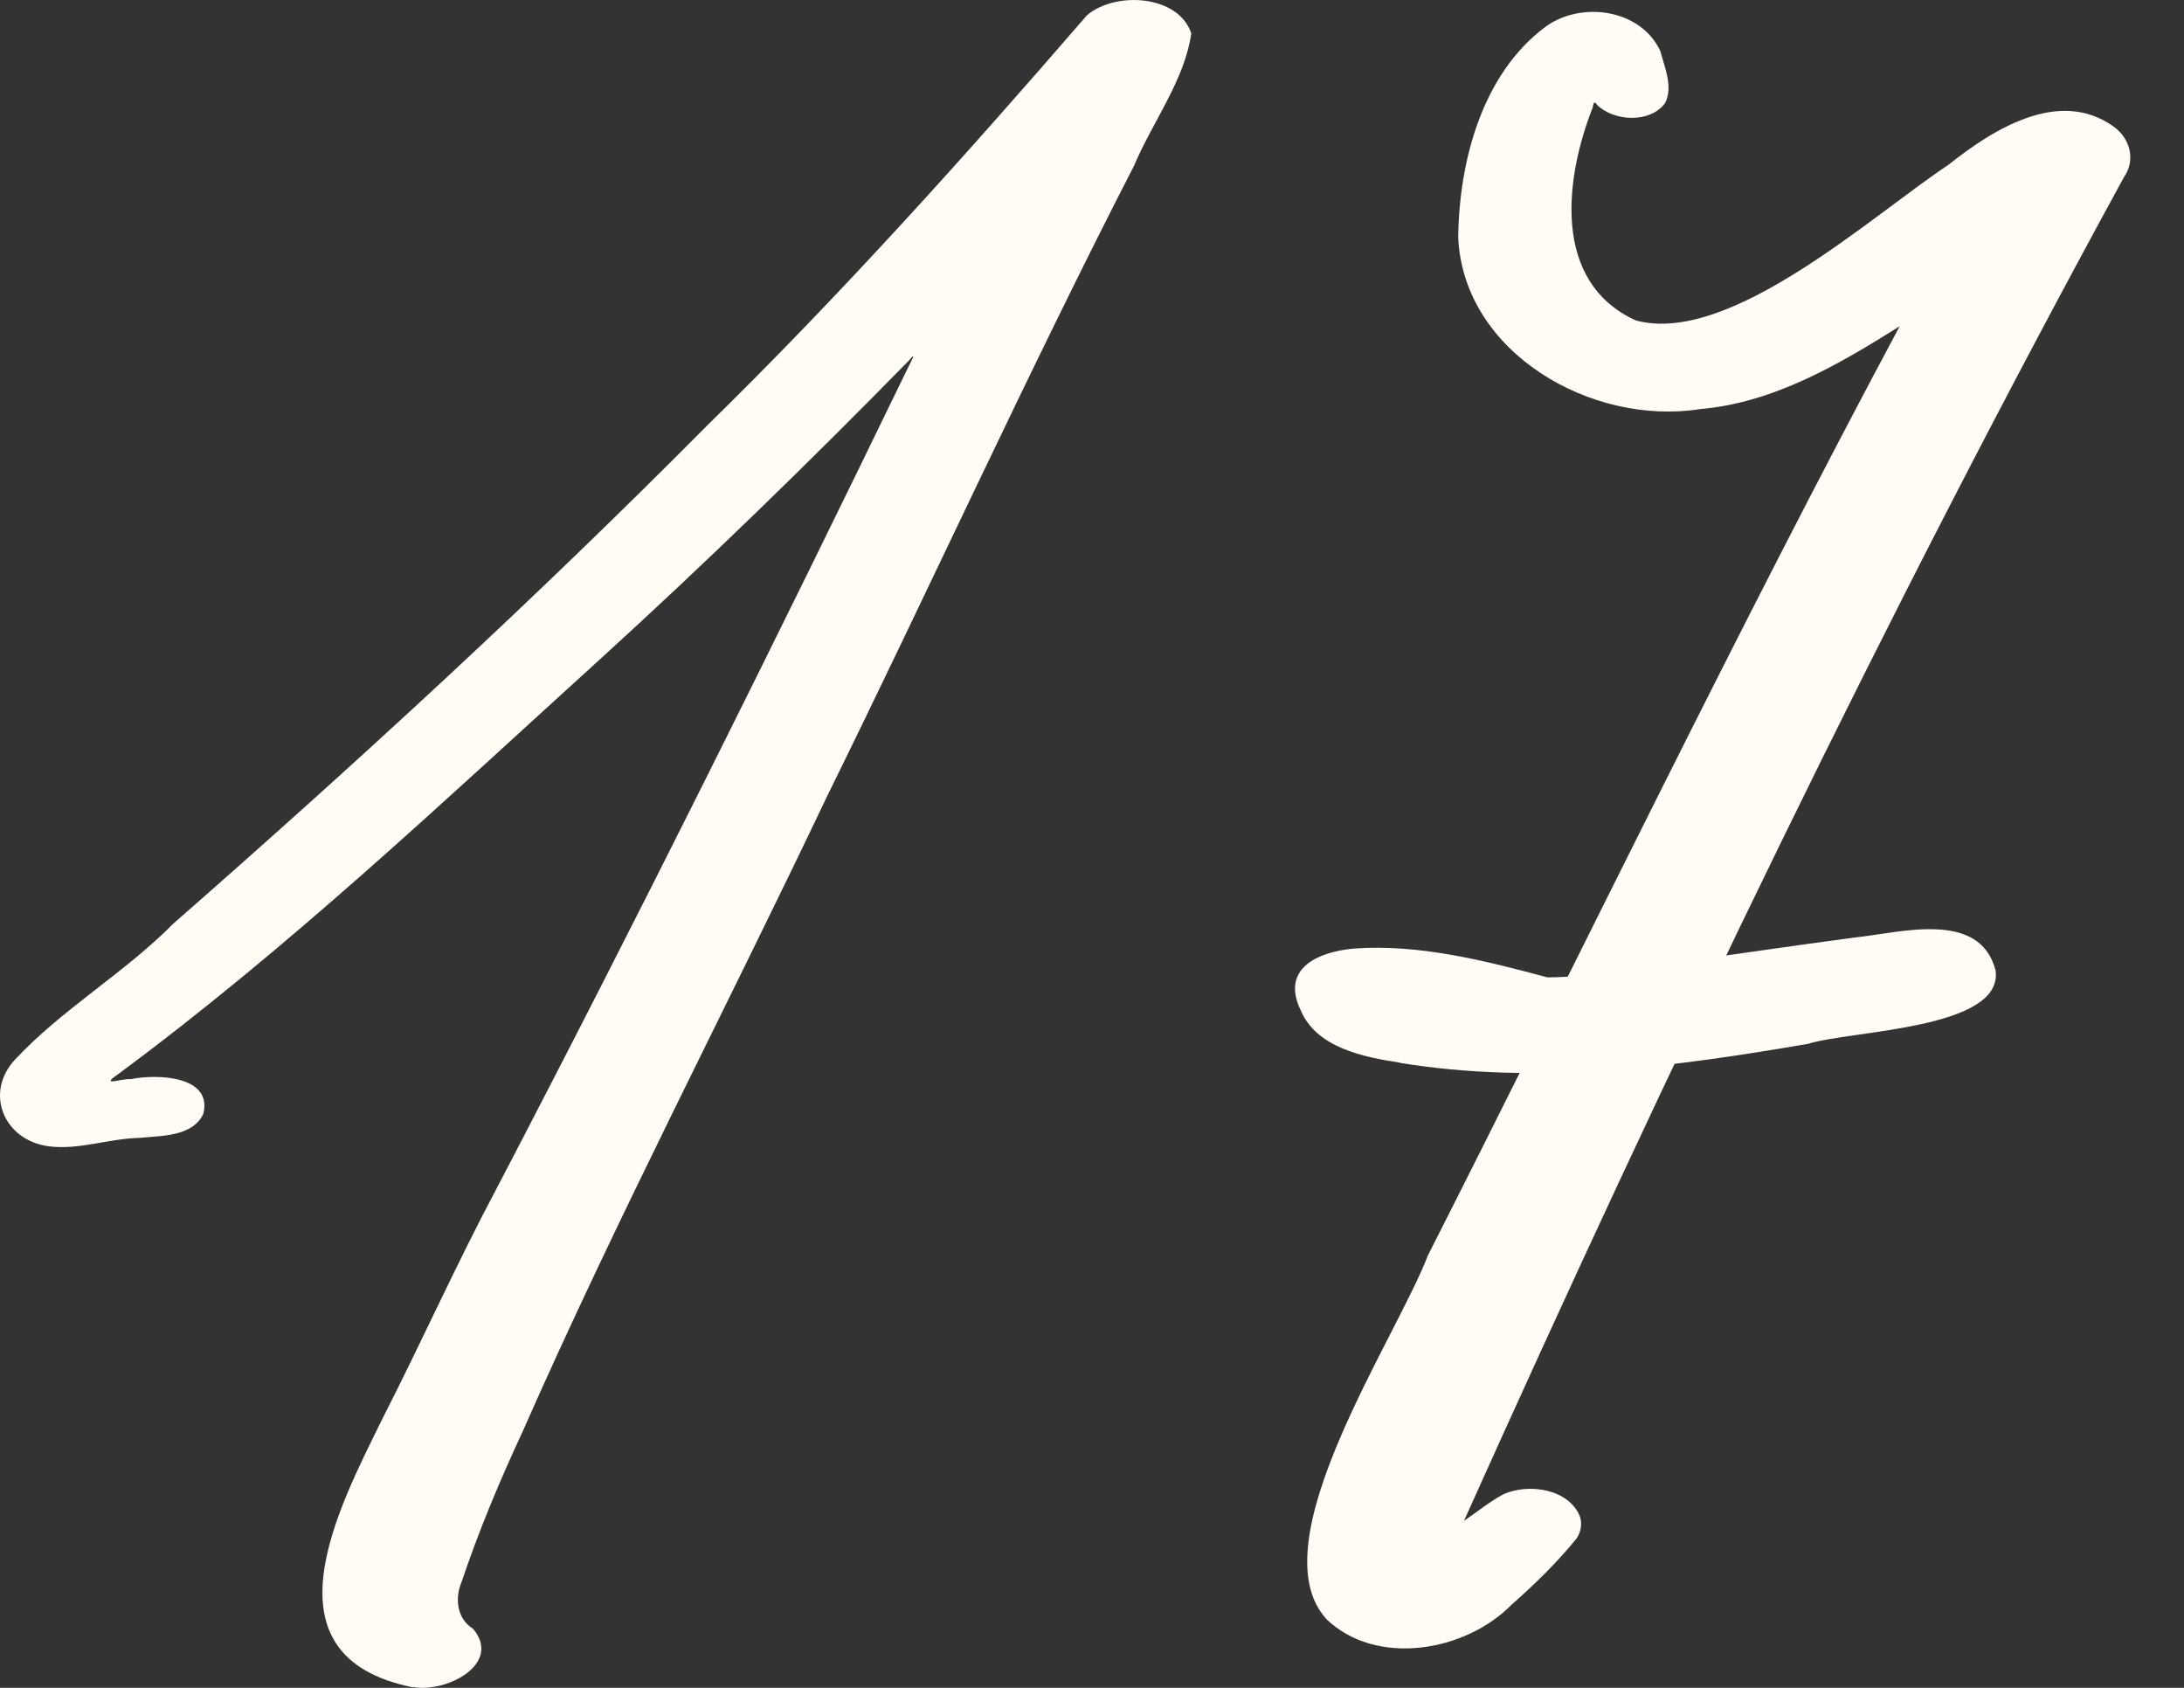
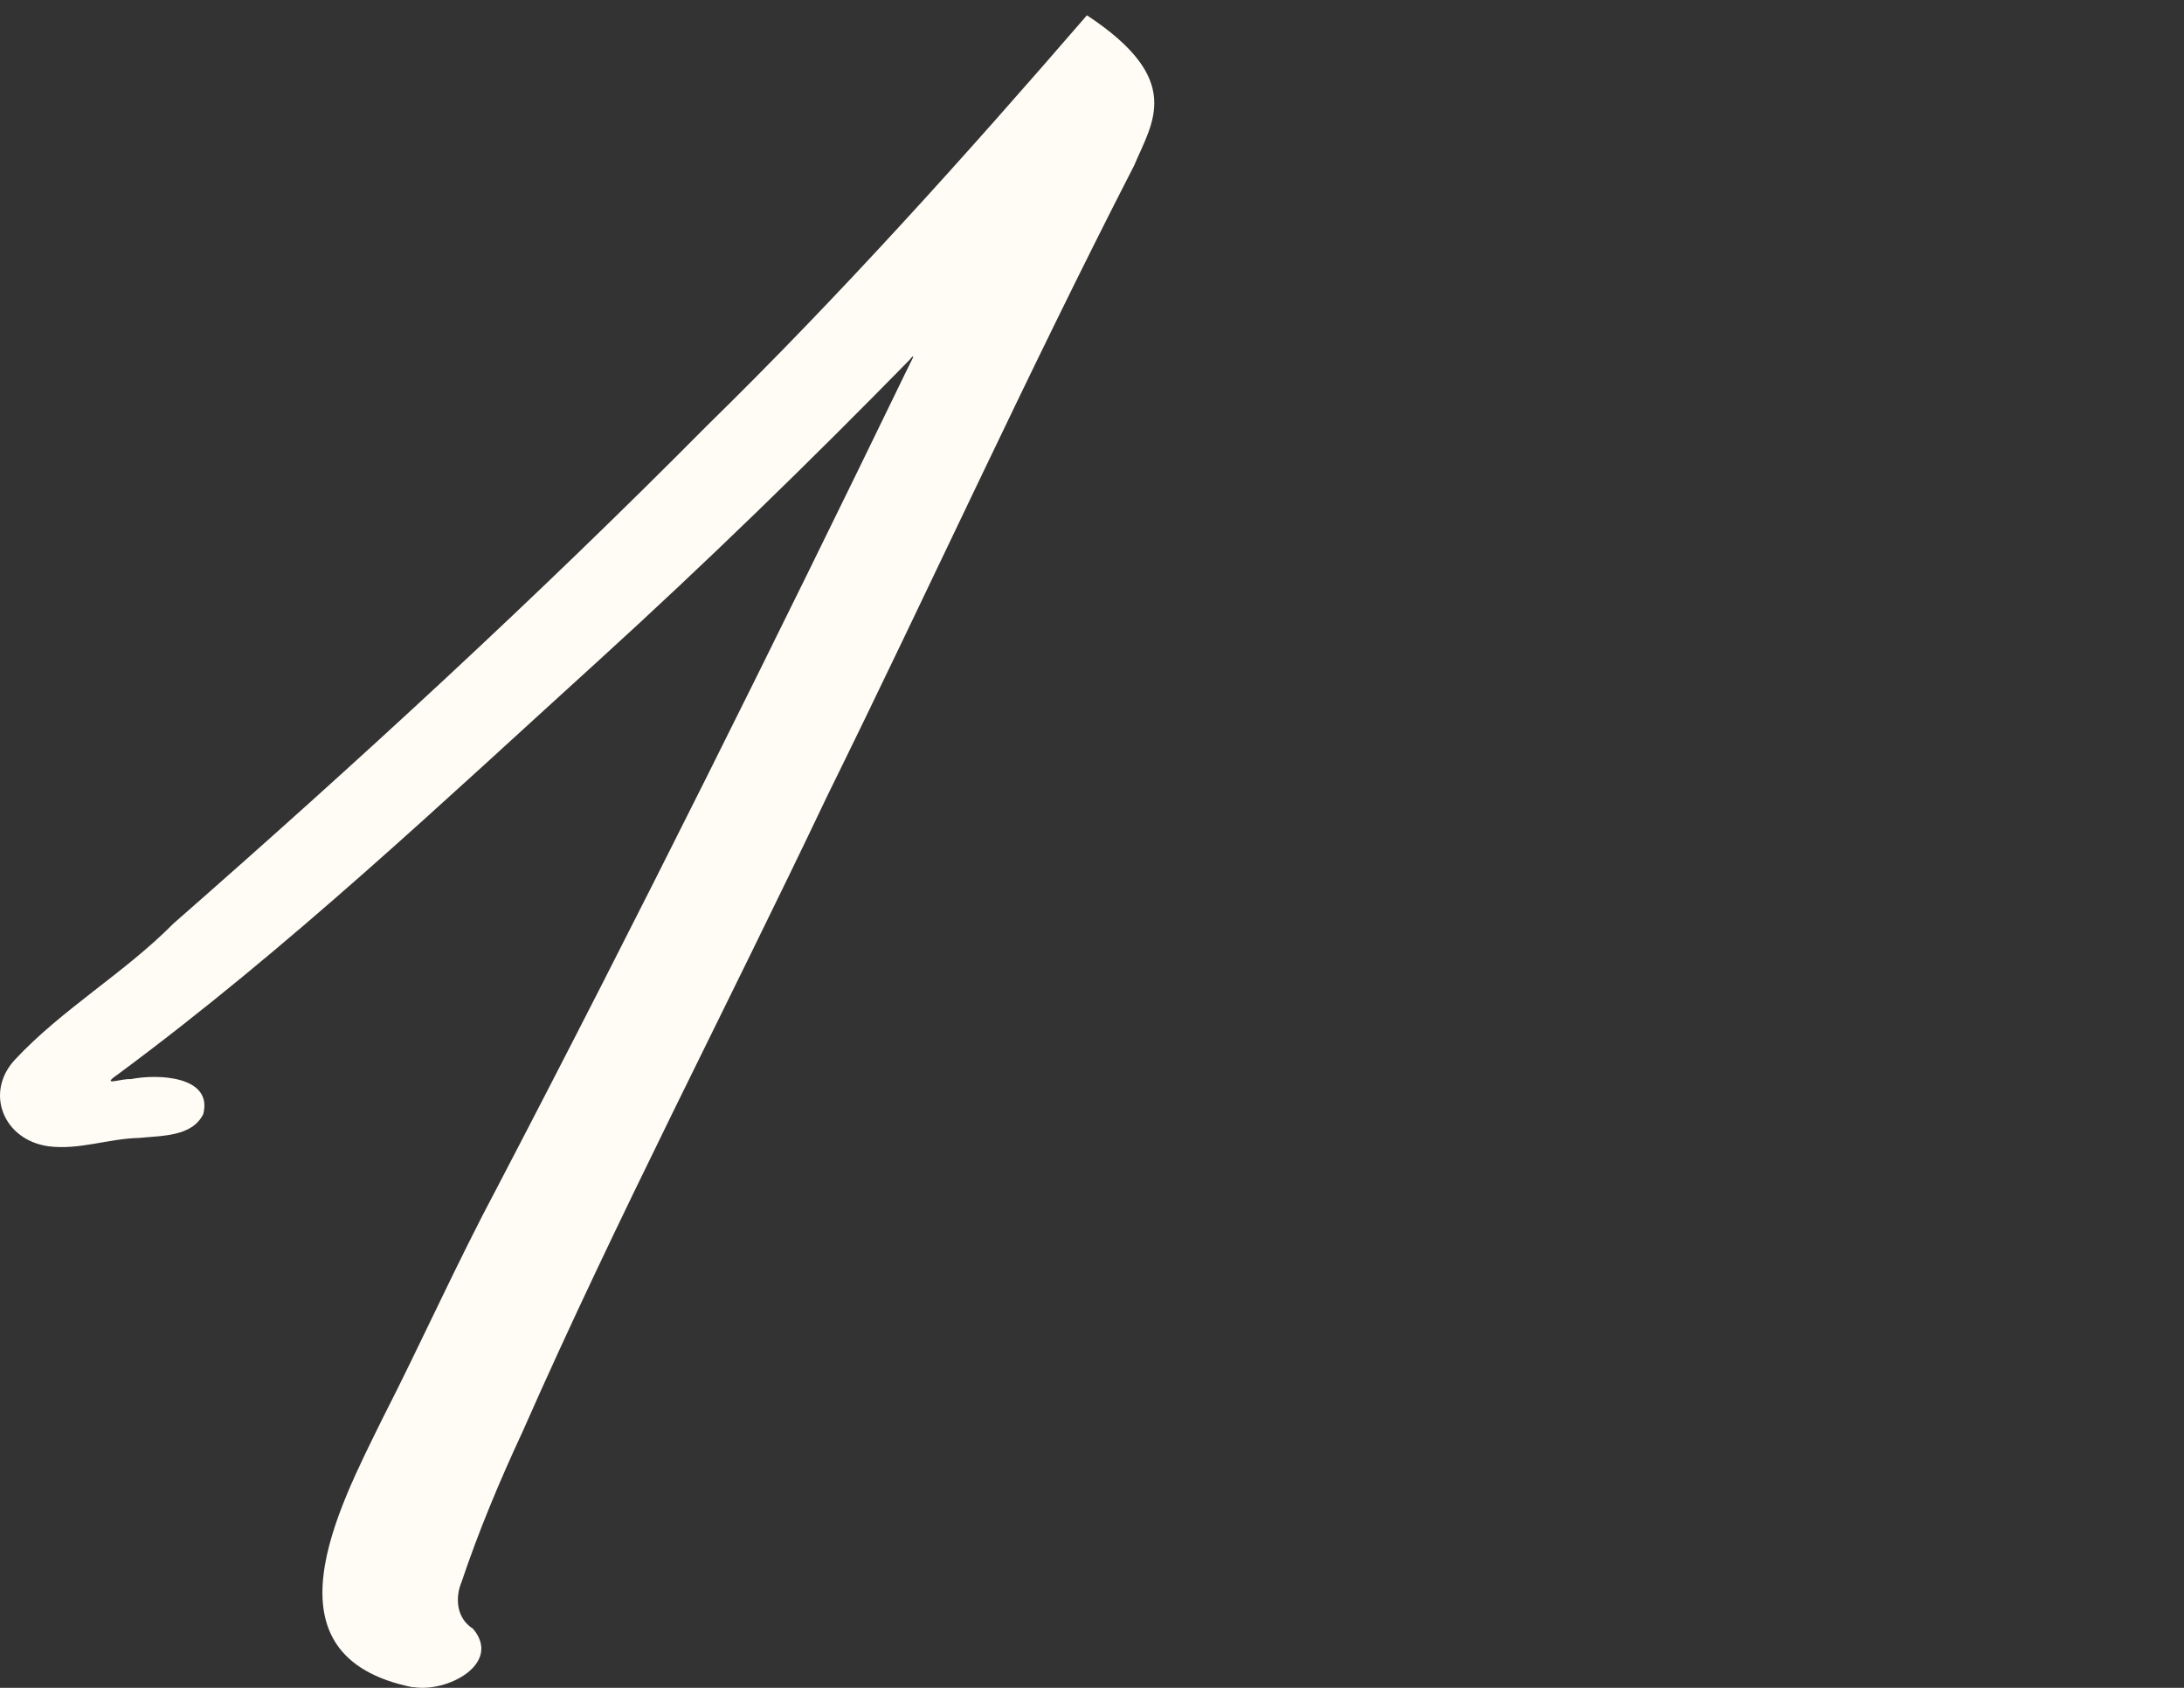
<svg xmlns="http://www.w3.org/2000/svg" width="22" height="17" viewBox="0 0 22 17" fill="none">
  <rect x="0" y="0" width="22" height="17" fill="#333333" stroke="none" />
-   <path d="M4.16 16.995C2.607 16.683 3.413 15.186 3.851 14.292C4.247 13.517 4.601 12.723 5.011 11.954C6.436 9.225 7.805 6.47 9.146 3.704C9.16 3.675 9.175 3.647 9.189 3.618C9.216 3.565 9.184 3.595 9.16 3.627C8.148 4.66 7.106 5.674 6.031 6.652C4.457 8.081 2.904 9.552 1.183 10.824C1.002 10.949 1.226 10.86 1.318 10.869C1.585 10.815 2.145 10.835 2.048 11.22C1.937 11.449 1.631 11.438 1.404 11.461C1.096 11.467 0.795 11.586 0.486 11.545C0.035 11.481 -0.155 11.008 0.146 10.678C0.621 10.166 1.253 9.802 1.747 9.302C3.593 7.685 5.397 6.027 7.118 4.291C8.466 2.972 9.724 1.571 10.949 0.154C11.238 -0.092 11.872 -0.051 12 0.336C11.935 0.804 11.609 1.229 11.424 1.668C10.346 3.766 9.372 5.908 8.331 8.021C7.316 10.157 6.216 12.259 5.264 14.42C5.033 14.916 4.823 15.418 4.649 15.935C4.582 16.096 4.599 16.301 4.765 16.405C5.062 16.758 4.5 17.052 4.162 16.992L4.16 16.995Z" fill="#FFFCF6" />
-   <path d="M13.356 16.301C12.671 15.534 14.052 13.505 14.385 12.642C15.966 9.524 17.488 6.364 19.136 3.286C18.528 3.668 17.869 4.056 17.129 4.12C16.03 4.294 14.743 3.551 14.689 2.394C14.697 1.636 14.925 0.75 15.565 0.272C15.927 0.006 16.525 0.09 16.724 0.512C16.767 0.674 16.858 0.881 16.771 1.041C16.619 1.243 16.26 1.223 16.089 1.058C16.065 1.019 16.052 1.025 16.044 1.082C15.764 1.792 15.629 2.84 16.477 3.227C17.422 3.486 18.86 2.167 19.63 1.658C20.074 1.304 20.743 0.881 21.291 1.275C21.455 1.391 21.516 1.611 21.397 1.781C18.986 6.194 16.806 10.734 14.747 15.318C14.875 15.231 15.01 15.121 15.147 15.049C15.4 14.937 15.802 14.995 15.915 15.274C15.94 15.349 15.925 15.431 15.88 15.497C15.684 15.738 15.46 15.957 15.226 16.163C14.762 16.636 13.861 16.794 13.356 16.303L13.356 16.301Z" fill="#FFFCF6" />
-   <path d="M14.101 10.703C13.733 10.647 13.261 10.552 13.103 10.177C12.899 9.757 13.27 9.588 13.636 9.554C14.291 9.506 14.957 9.675 15.588 9.844C15.987 9.843 16.388 9.759 16.784 9.71C17.415 9.621 18.046 9.527 18.681 9.443C19.143 9.395 19.942 9.16 20.102 9.774C20.184 10.367 18.653 10.377 18.215 10.513C16.858 10.747 15.473 10.93 14.101 10.705L14.101 10.703Z" fill="#FFFCF6" />
+   <path d="M4.16 16.995C2.607 16.683 3.413 15.186 3.851 14.292C4.247 13.517 4.601 12.723 5.011 11.954C6.436 9.225 7.805 6.47 9.146 3.704C9.16 3.675 9.175 3.647 9.189 3.618C9.216 3.565 9.184 3.595 9.16 3.627C8.148 4.66 7.106 5.674 6.031 6.652C4.457 8.081 2.904 9.552 1.183 10.824C1.002 10.949 1.226 10.86 1.318 10.869C1.585 10.815 2.145 10.835 2.048 11.22C1.937 11.449 1.631 11.438 1.404 11.461C1.096 11.467 0.795 11.586 0.486 11.545C0.035 11.481 -0.155 11.008 0.146 10.678C0.621 10.166 1.253 9.802 1.747 9.302C3.593 7.685 5.397 6.027 7.118 4.291C8.466 2.972 9.724 1.571 10.949 0.154C11.935 0.804 11.609 1.229 11.424 1.668C10.346 3.766 9.372 5.908 8.331 8.021C7.316 10.157 6.216 12.259 5.264 14.42C5.033 14.916 4.823 15.418 4.649 15.935C4.582 16.096 4.599 16.301 4.765 16.405C5.062 16.758 4.5 17.052 4.162 16.992L4.16 16.995Z" fill="#FFFCF6" />
</svg>